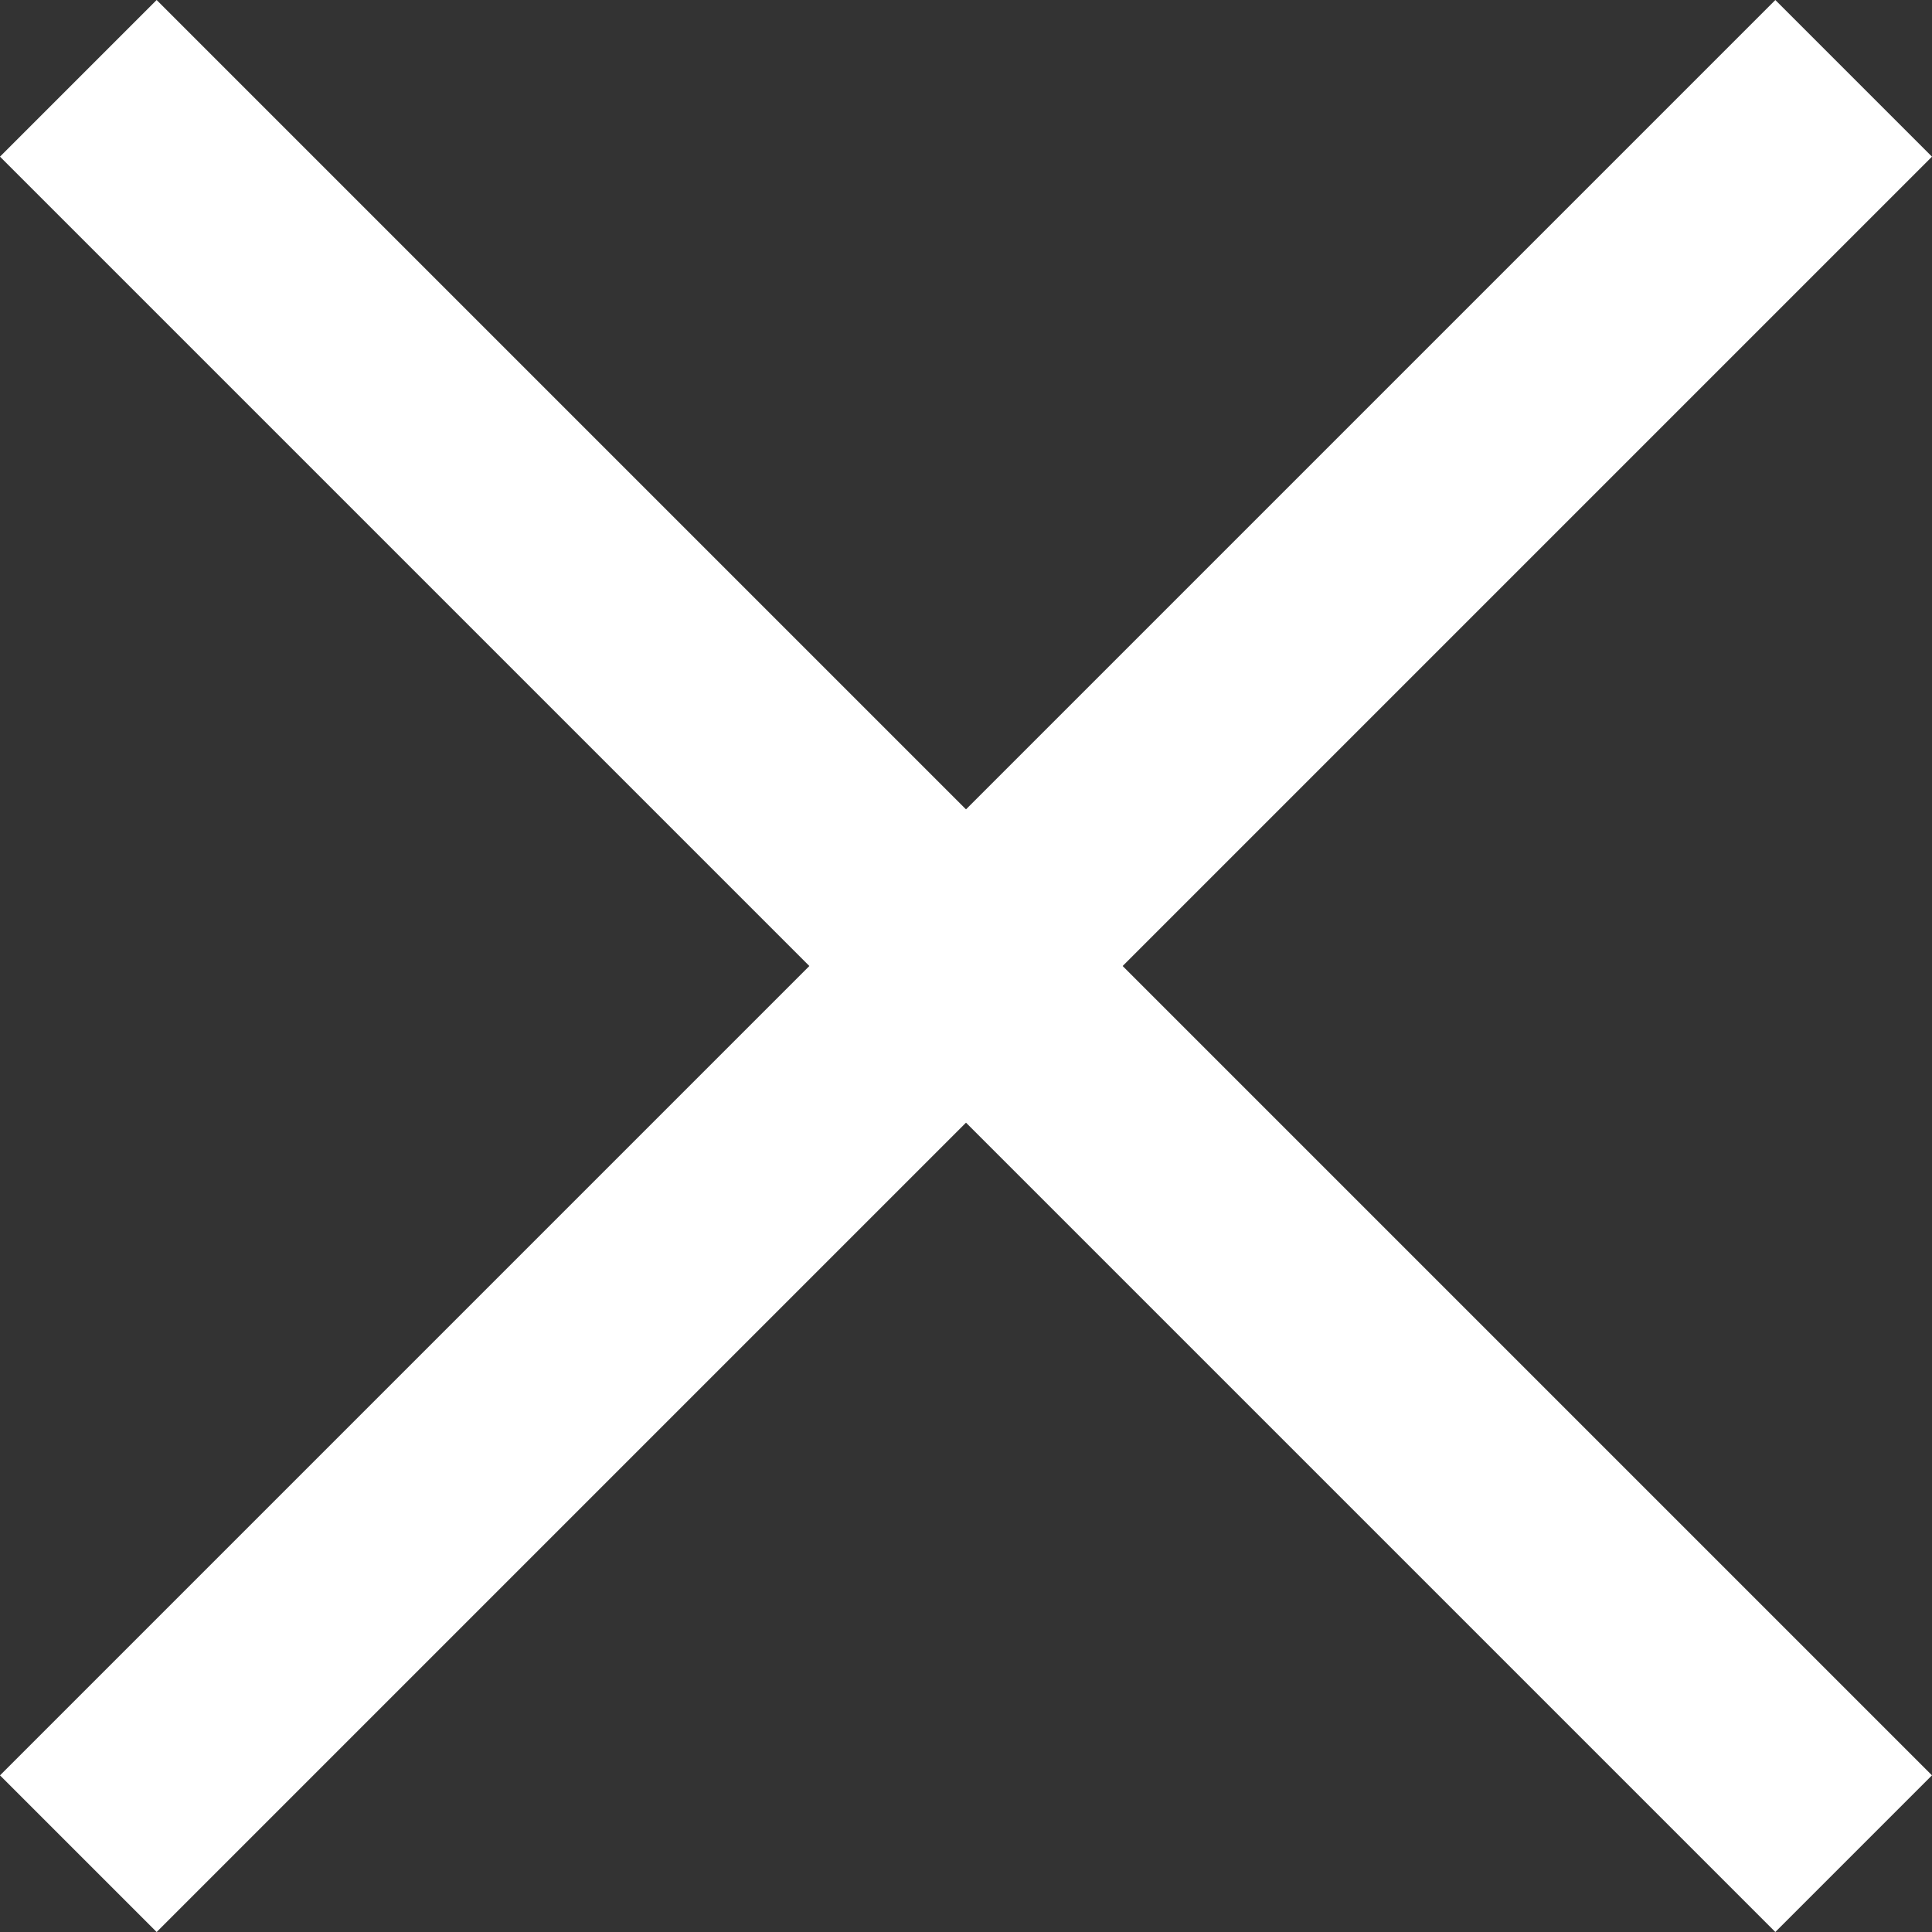
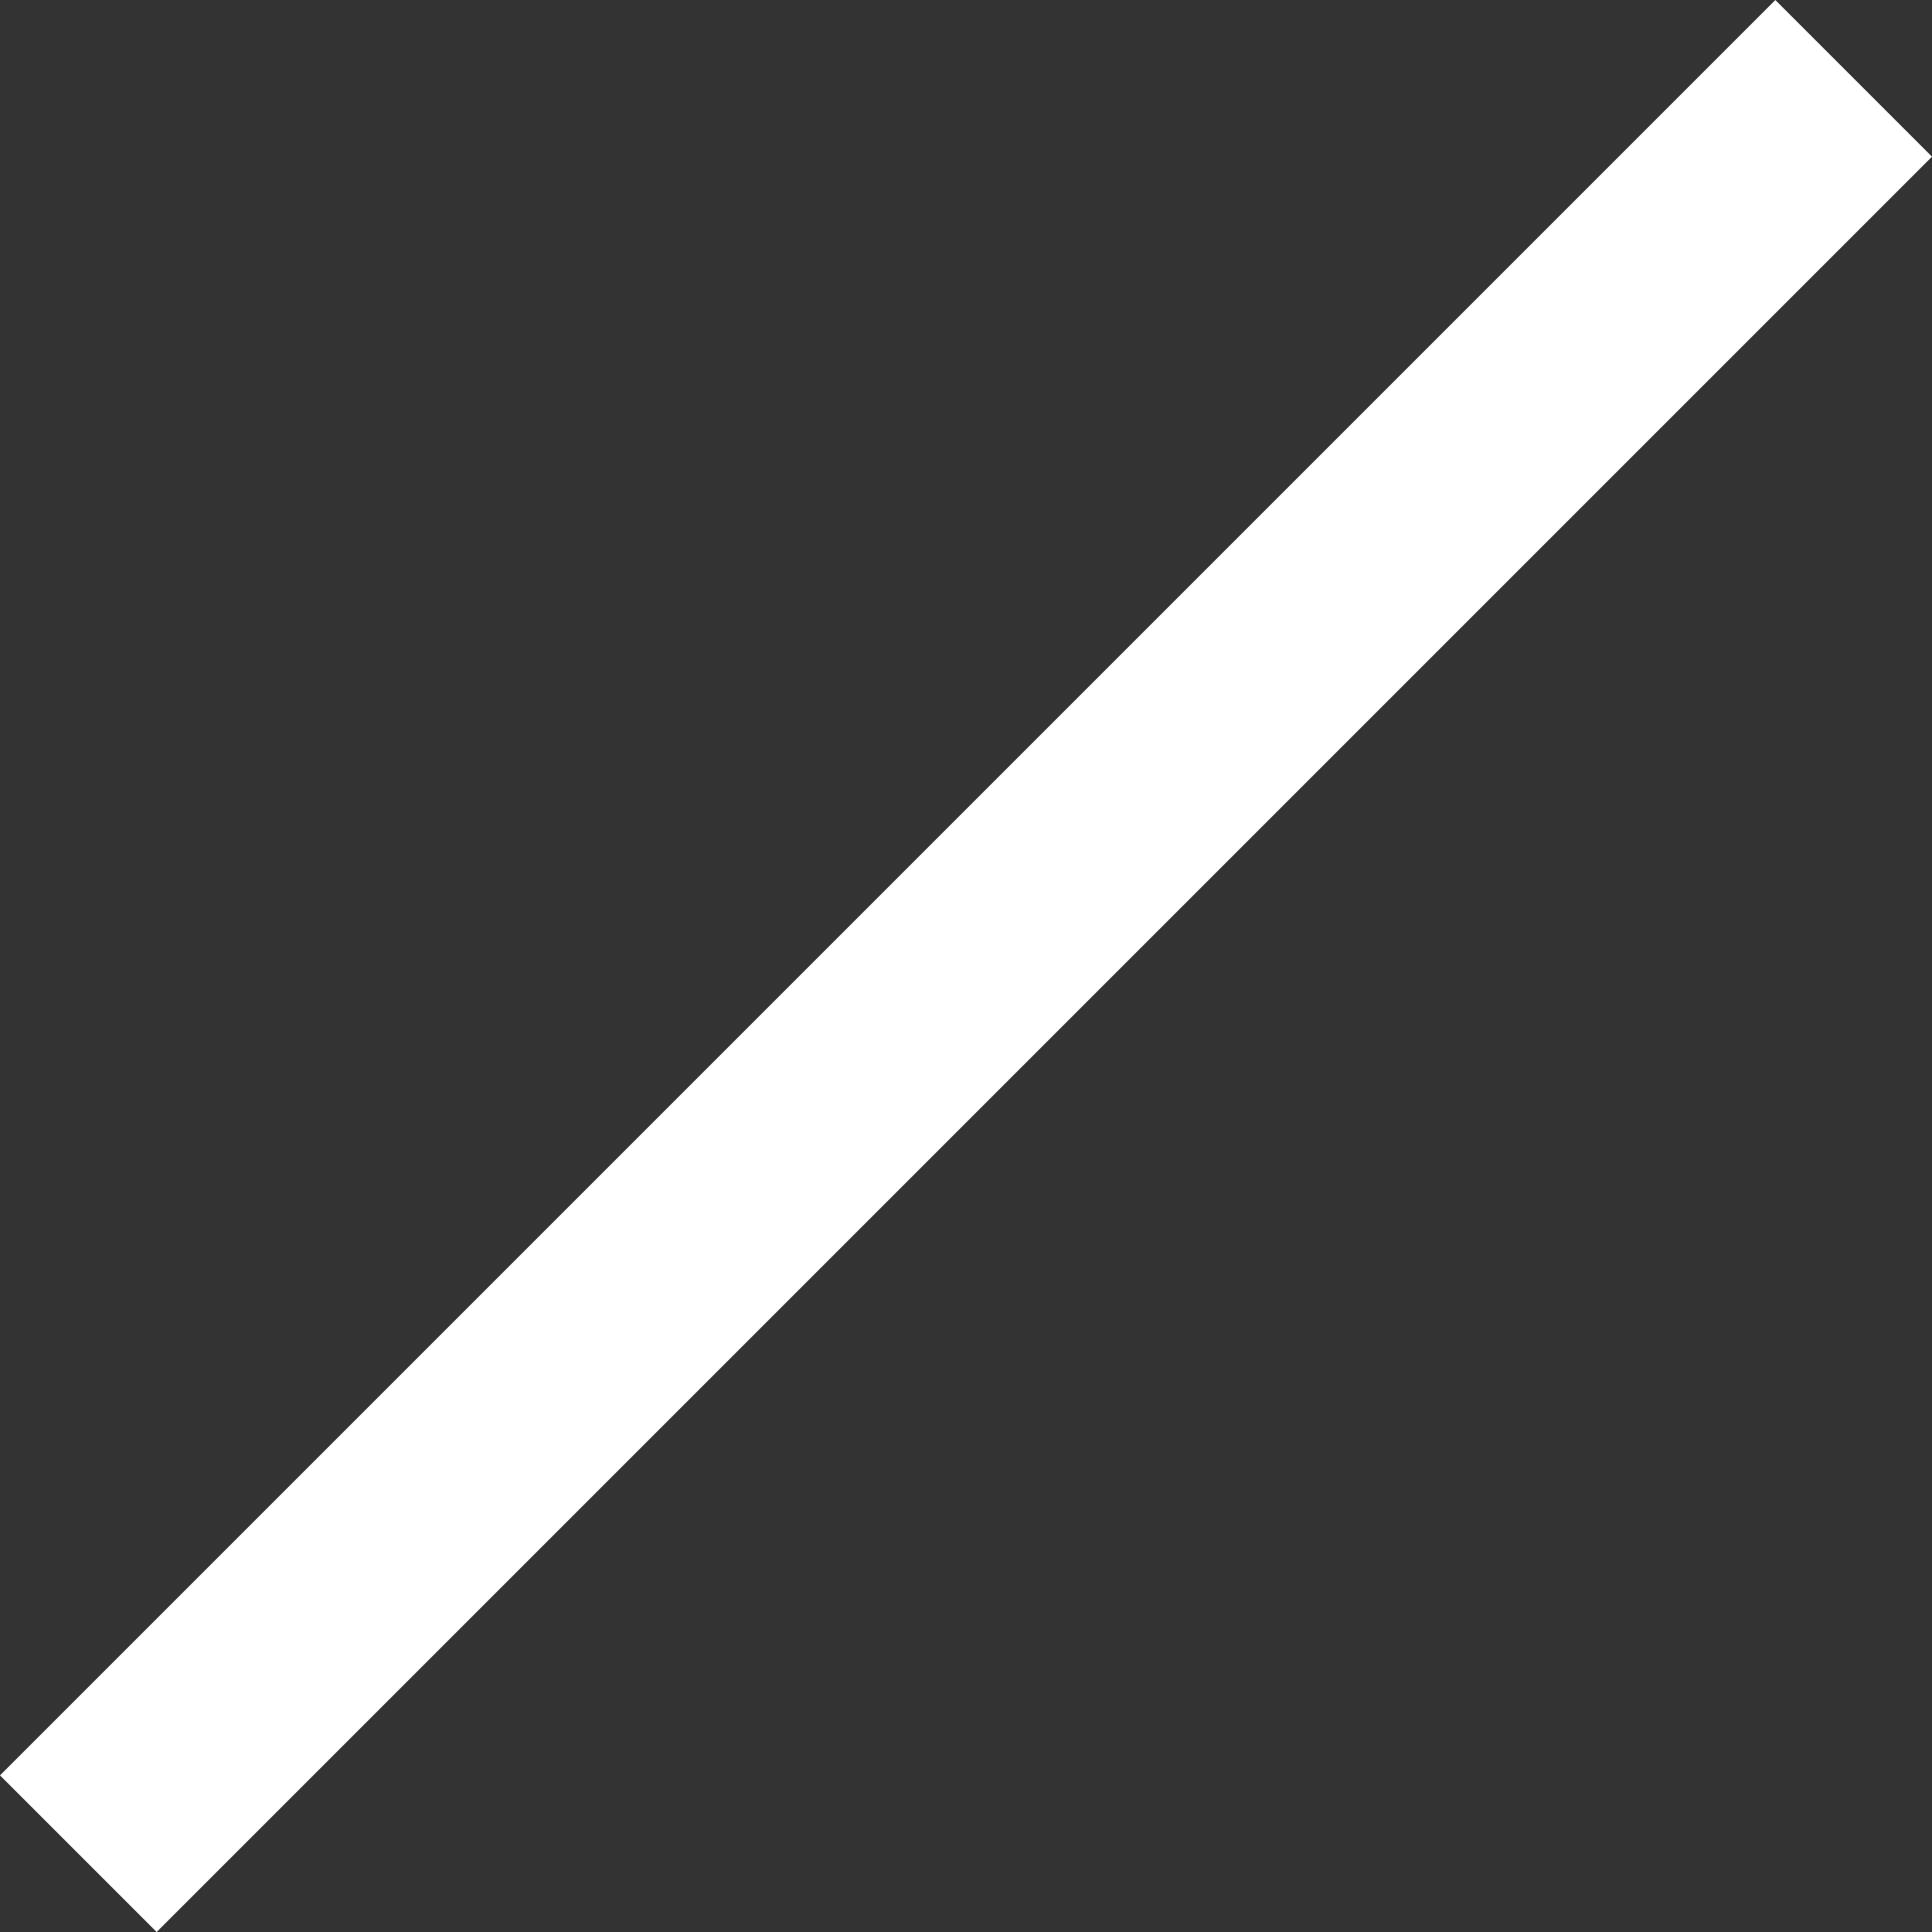
<svg xmlns="http://www.w3.org/2000/svg" width="26.163" height="26.163" viewBox="0 0 26.163 26.163">
  <rect x="0" y="0" width="26.163" height="26.163" fill="#333333" stroke="none" />
  <g id="Group_16070" data-name="Group 16070" transform="translate(-655 -70)">
-     <rect id="Rectangle_10873" data-name="Rectangle 10873" width="34" height="3" transform="translate(657.121 70) rotate(45)" fill="#fff" />
    <rect id="Rectangle_10875" data-name="Rectangle 10875" width="34" height="3" transform="translate(655 94.042) rotate(-45)" fill="#fff" />
  </g>
</svg>